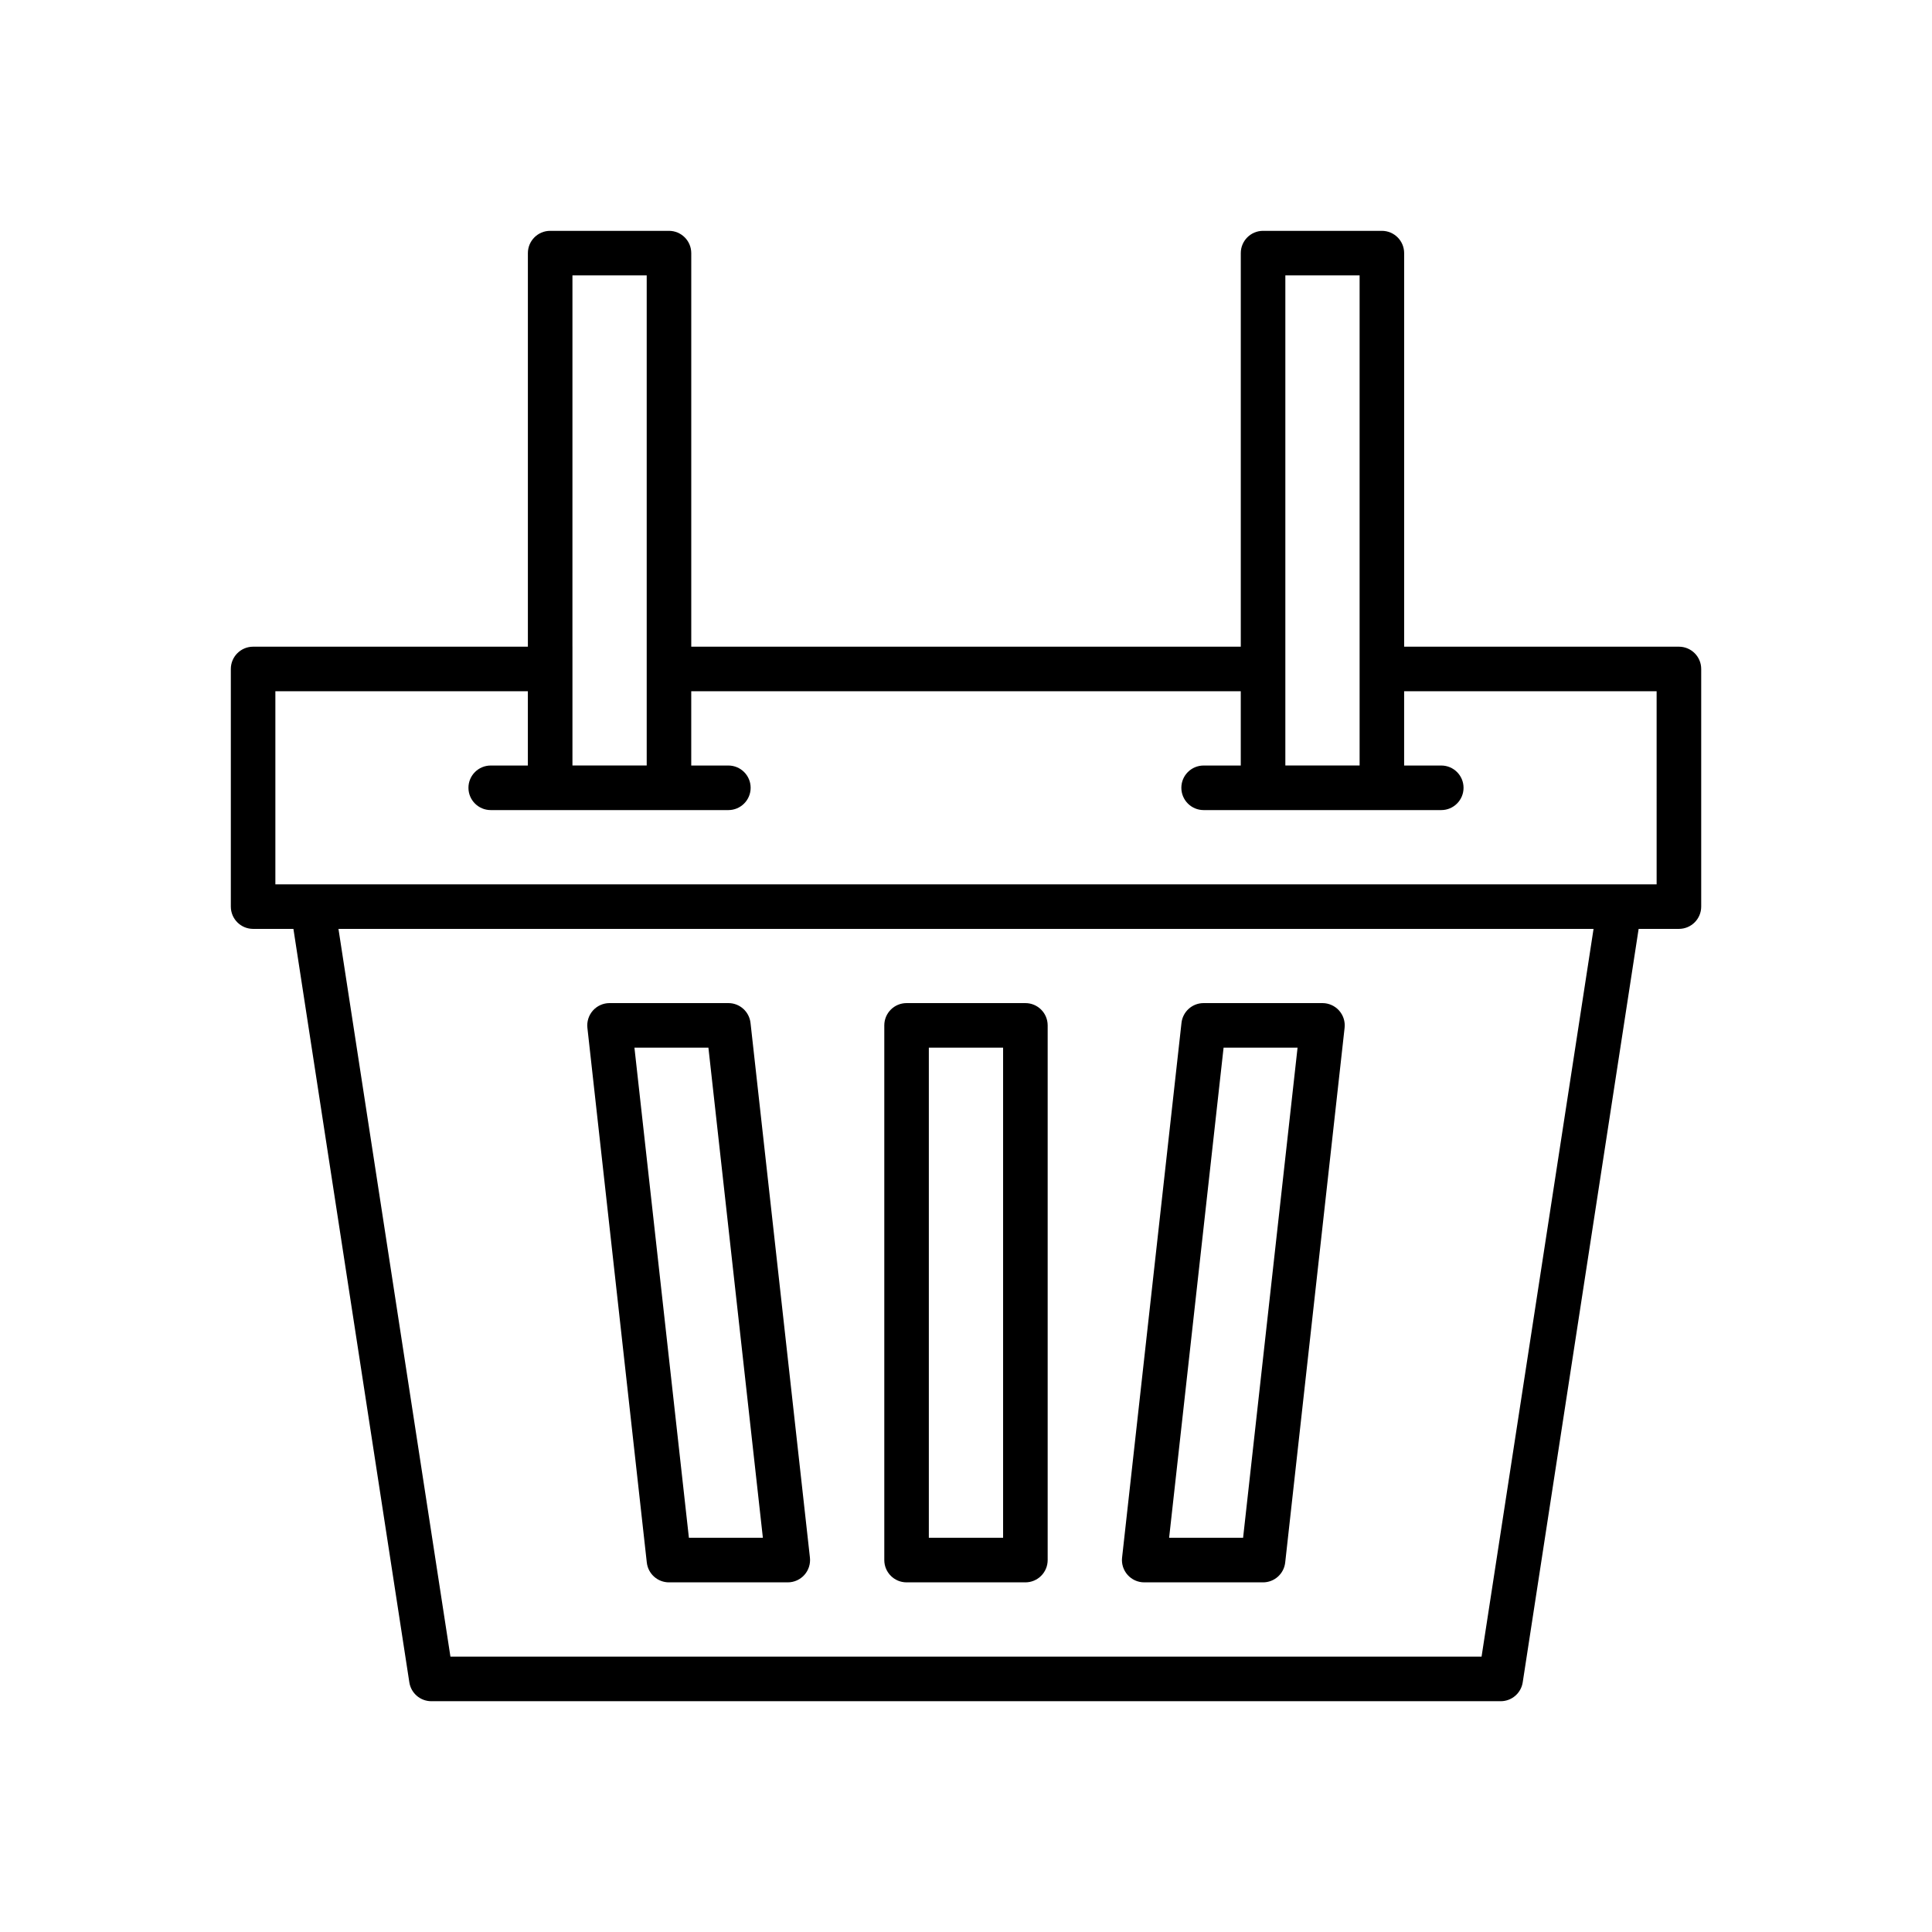
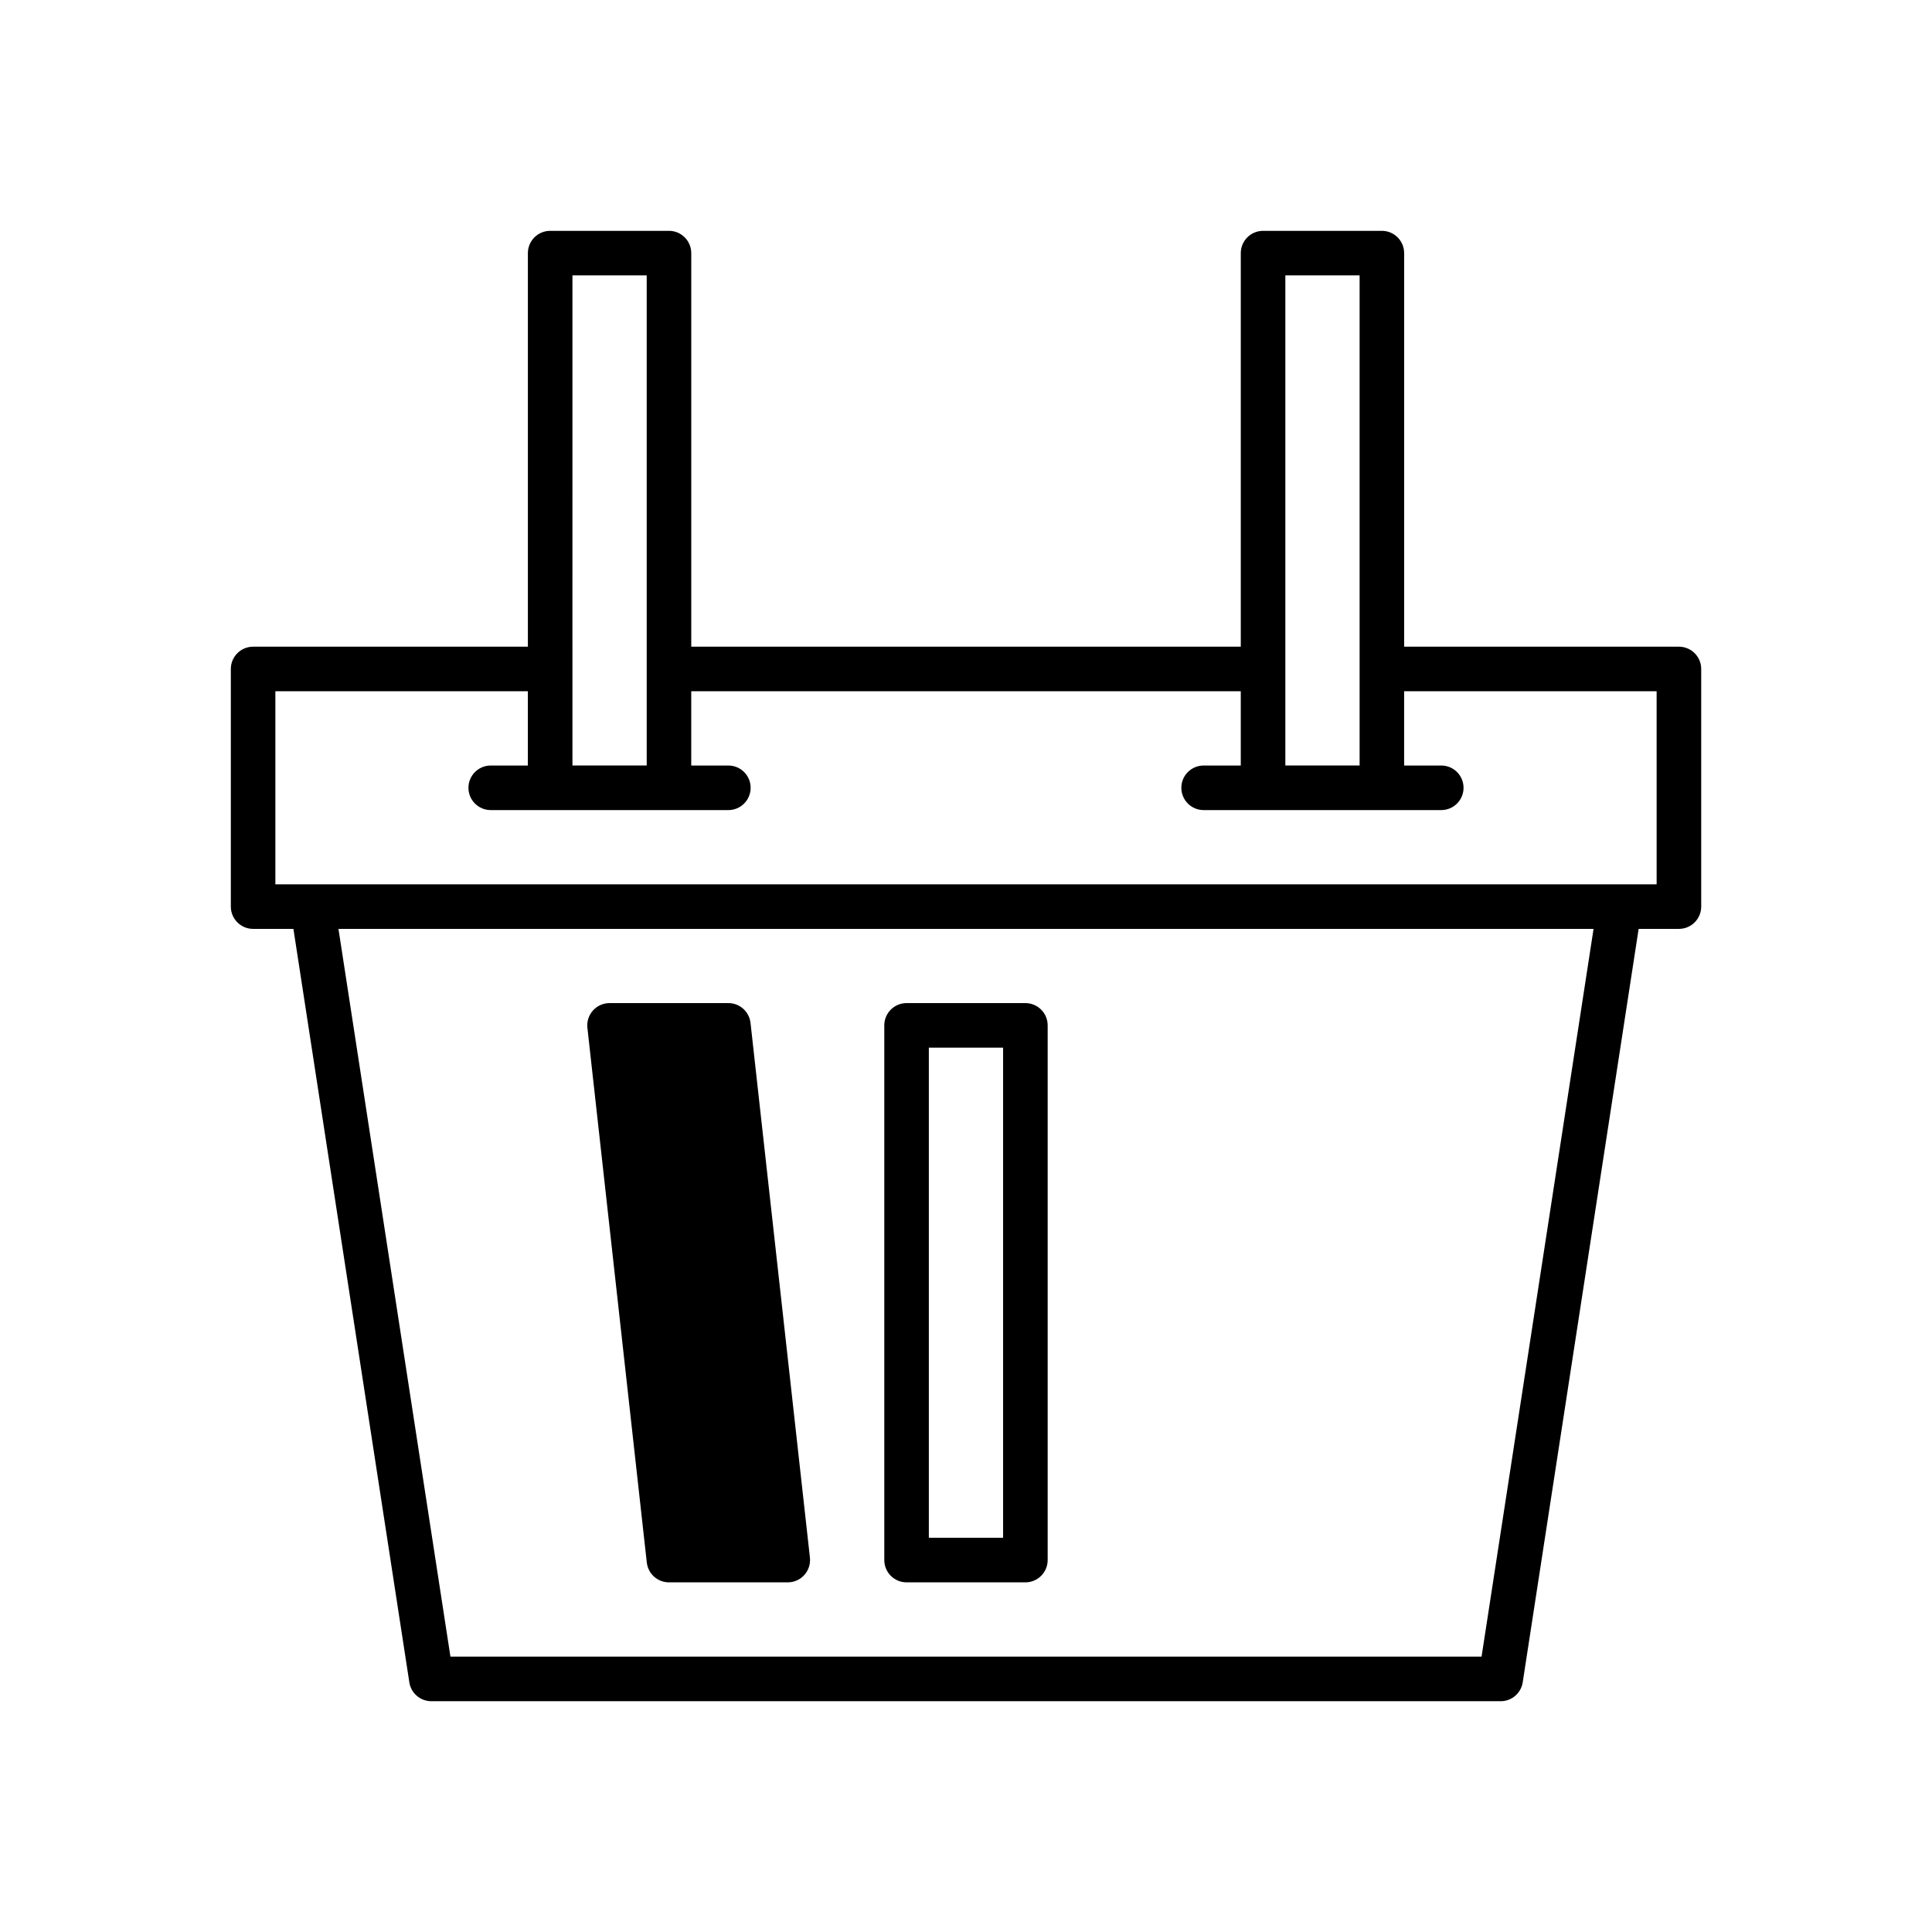
<svg xmlns="http://www.w3.org/2000/svg" fill="#000000" width="800px" height="800px" version="1.1" viewBox="144 144 512 512">
  <g>
    <path d="m588.93 315.38h-72.816v-104.3c0-3.262-2.641-5.902-5.902-5.906h-31.488c-3.262 0.004-5.902 2.644-5.902 5.906v104.3h-145.63v-104.3c-0.004-3.262-2.644-5.902-5.906-5.906h-31.488c-3.258 0.004-5.902 2.644-5.902 5.906v104.3h-72.816c-3.262 0-5.902 2.644-5.906 5.902v62.977c0.004 3.262 2.644 5.902 5.906 5.906h10.68l30.719 199.67c0.441 2.879 2.918 5.004 5.832 5.004h283.39c2.914 0 5.391-2.125 5.836-5.004l30.719-199.67h10.676c3.262-0.004 5.906-2.644 5.906-5.906v-62.977c0-3.258-2.644-5.902-5.906-5.902zm-104.3 0v-98.402h19.68v129.89h-19.68v-31.488zm-188.93 0 0.004-98.402h19.68v129.89h-19.68v-31.488zm240.93 267.65h-273.26l-29.672-192.86h332.61zm46.395-204.67h-366.05v-51.168h66.914v19.68h-9.84c-3.262 0-5.906 2.641-5.906 5.902s2.644 5.906 5.906 5.906h62.977c3.258 0 5.902-2.644 5.902-5.906s-2.644-5.902-5.902-5.902h-9.84v-19.68h145.63v19.68h-9.84c-3.262 0-5.906 2.641-5.906 5.902s2.644 5.906 5.906 5.906h62.977-0.004c3.262 0 5.906-2.644 5.906-5.906s-2.644-5.902-5.906-5.902h-9.84v-19.68h66.914z" />
    <path d="m384.25 563.34h31.488c3.262 0 5.902-2.644 5.906-5.906v-141.7c-0.004-3.262-2.644-5.902-5.906-5.902h-31.488c-3.262 0-5.902 2.641-5.902 5.902v141.7c0 3.262 2.641 5.906 5.902 5.906zm5.902-141.7h19.68v129.89h-19.68z" />
-     <path d="m321.28 563.34h31.488c1.68 0 3.281-0.715 4.402-1.969 1.117-1.25 1.652-2.922 1.469-4.59l-15.742-141.7h-0.004c-0.332-2.992-2.859-5.254-5.867-5.25h-31.488c-1.68 0-3.281 0.715-4.402 1.965-1.117 1.254-1.652 2.922-1.469 4.59l15.742 141.7 0.004 0.004c0.332 2.988 2.859 5.25 5.867 5.25zm10.457-141.7 14.434 129.89h-19.605l-14.434-129.89z" />
-     <path d="m447.23 563.34h31.488c3.008 0 5.535-2.262 5.871-5.25l15.742-141.7v-0.004c0.188-1.668-0.348-3.336-1.469-4.59-1.121-1.25-2.723-1.965-4.402-1.965h-31.484c-3.012-0.004-5.539 2.258-5.871 5.25l-15.742 141.7h-0.004c-0.184 1.668 0.352 3.34 1.473 4.59 1.117 1.254 2.719 1.969 4.398 1.969zm40.637-141.7-14.434 129.89h-19.605l14.434-129.89z" />
+     <path d="m321.28 563.34h31.488c1.68 0 3.281-0.715 4.402-1.969 1.117-1.25 1.652-2.922 1.469-4.59l-15.742-141.7h-0.004c-0.332-2.992-2.859-5.254-5.867-5.25h-31.488c-1.68 0-3.281 0.715-4.402 1.965-1.117 1.254-1.652 2.922-1.469 4.59l15.742 141.7 0.004 0.004c0.332 2.988 2.859 5.25 5.867 5.25zm10.457-141.7 14.434 129.89l-14.434-129.89z" />
  </g>
</svg>